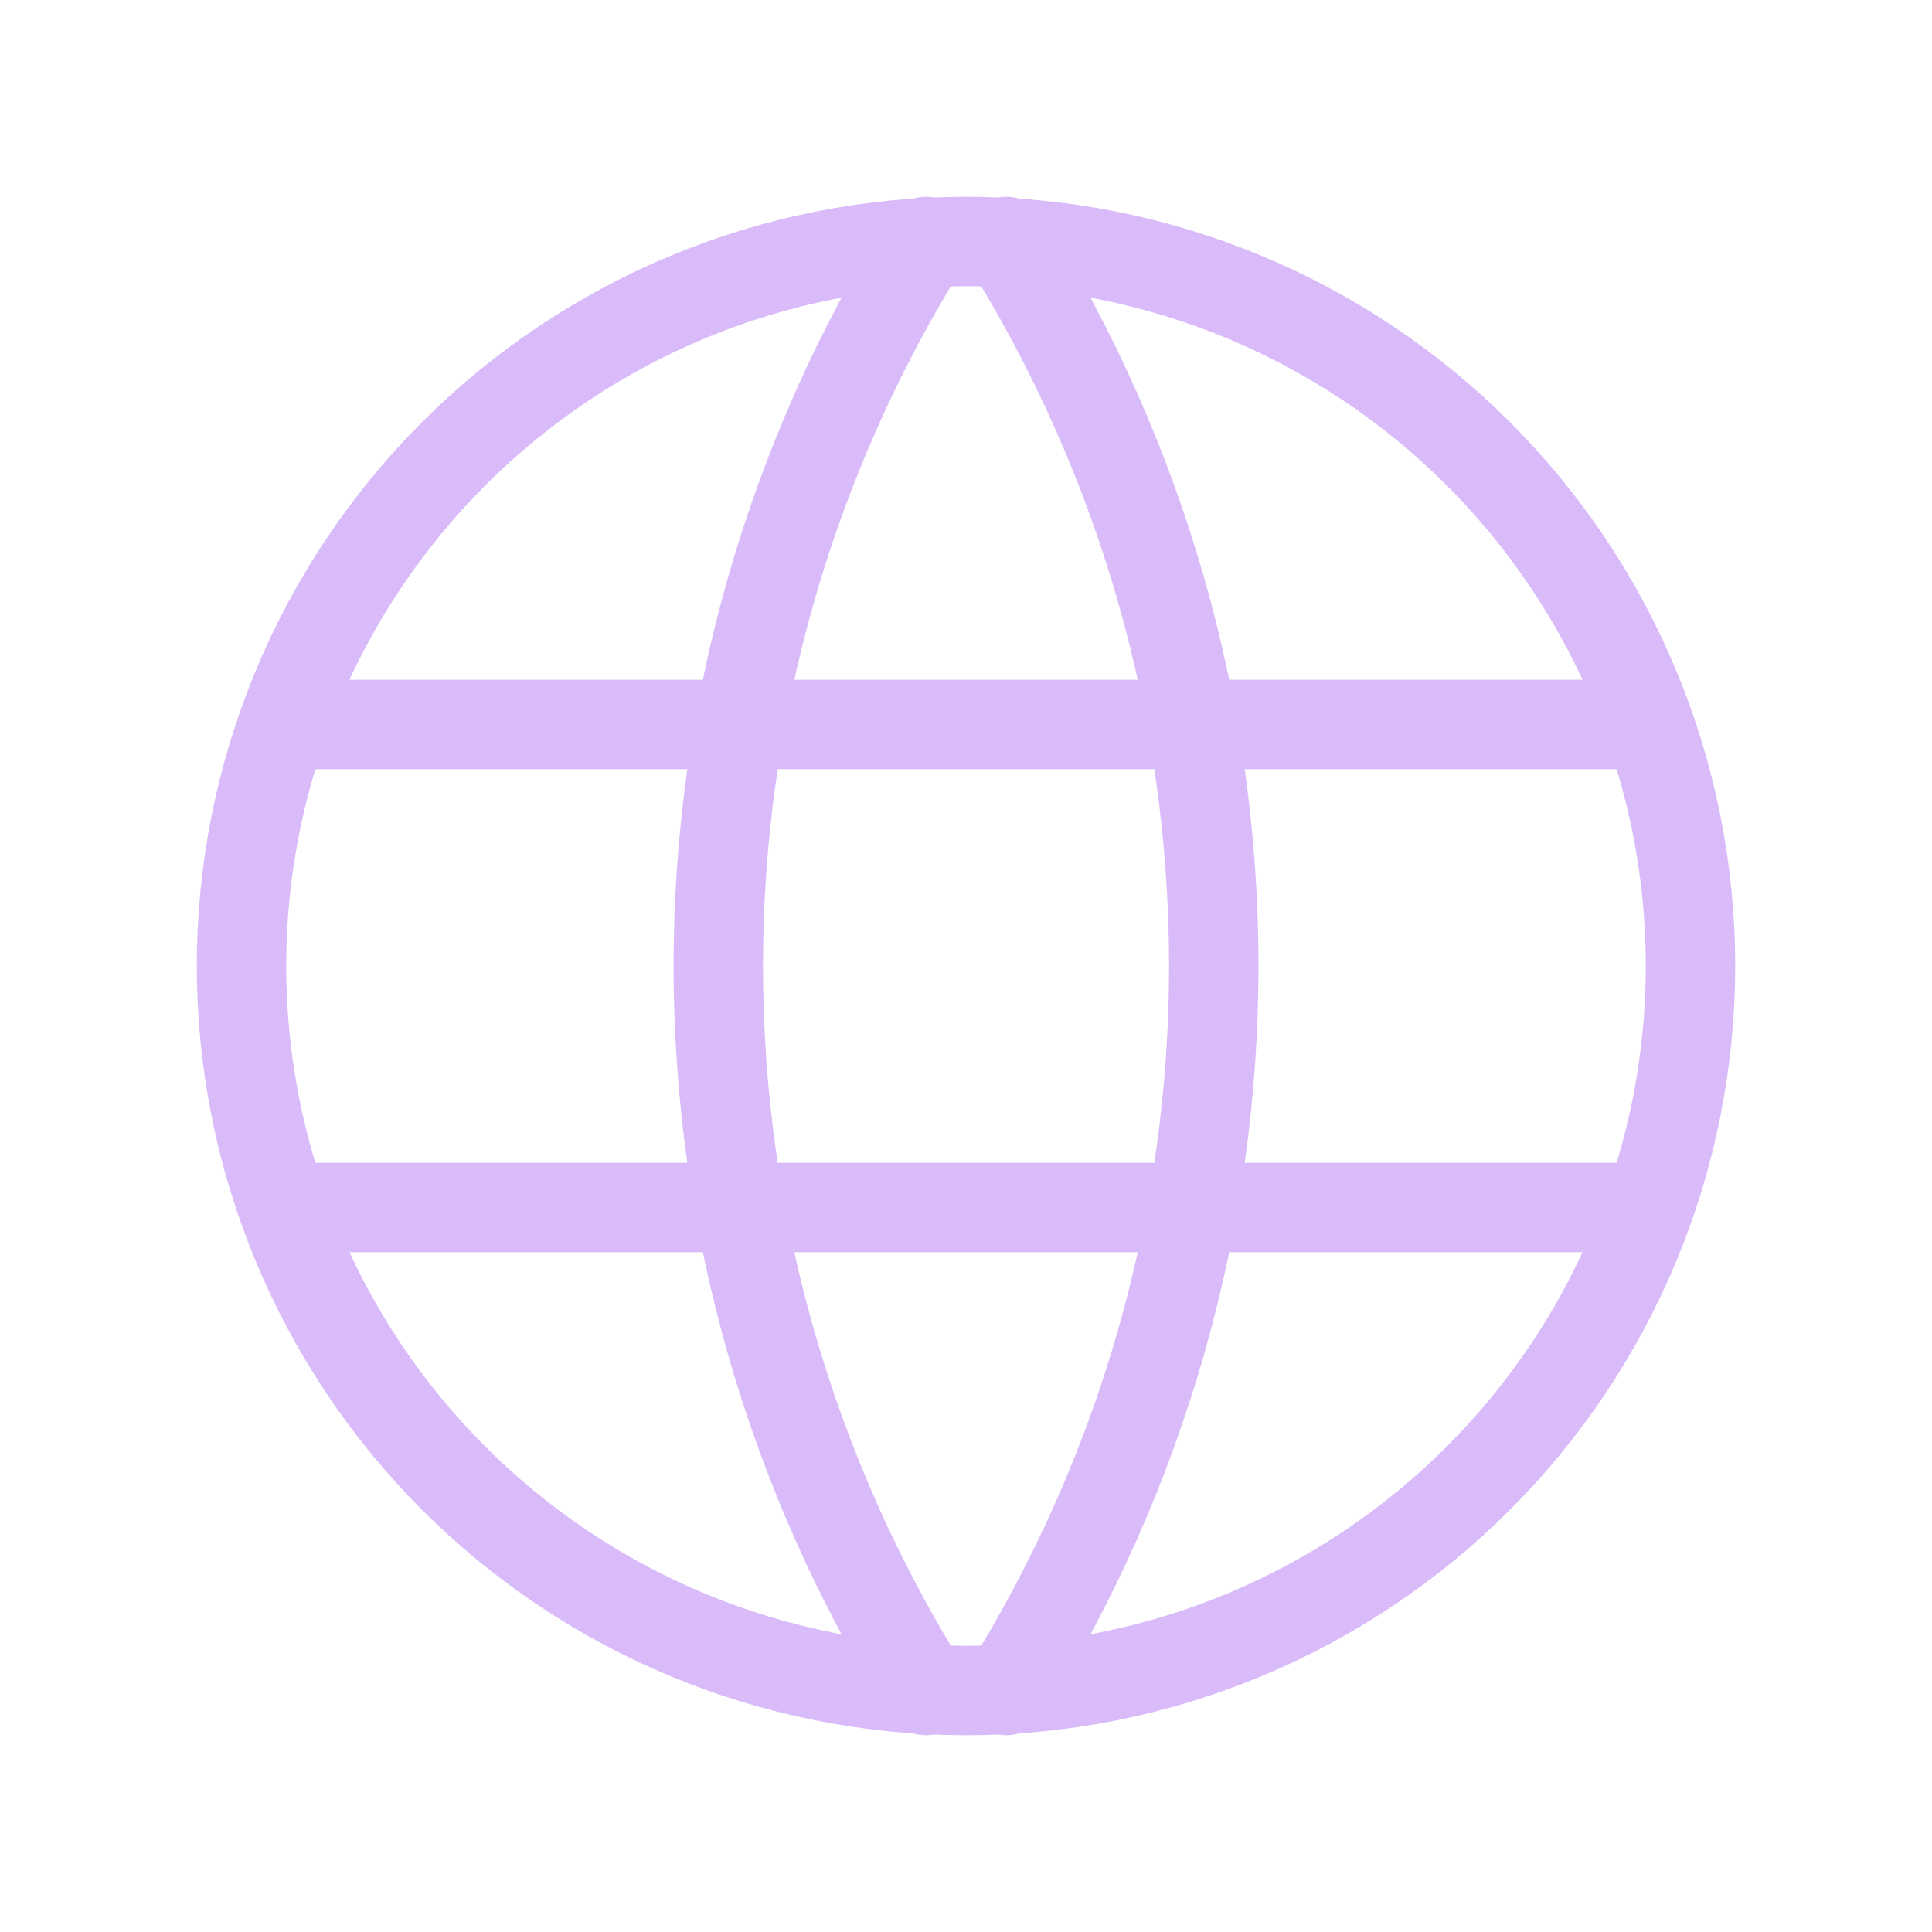
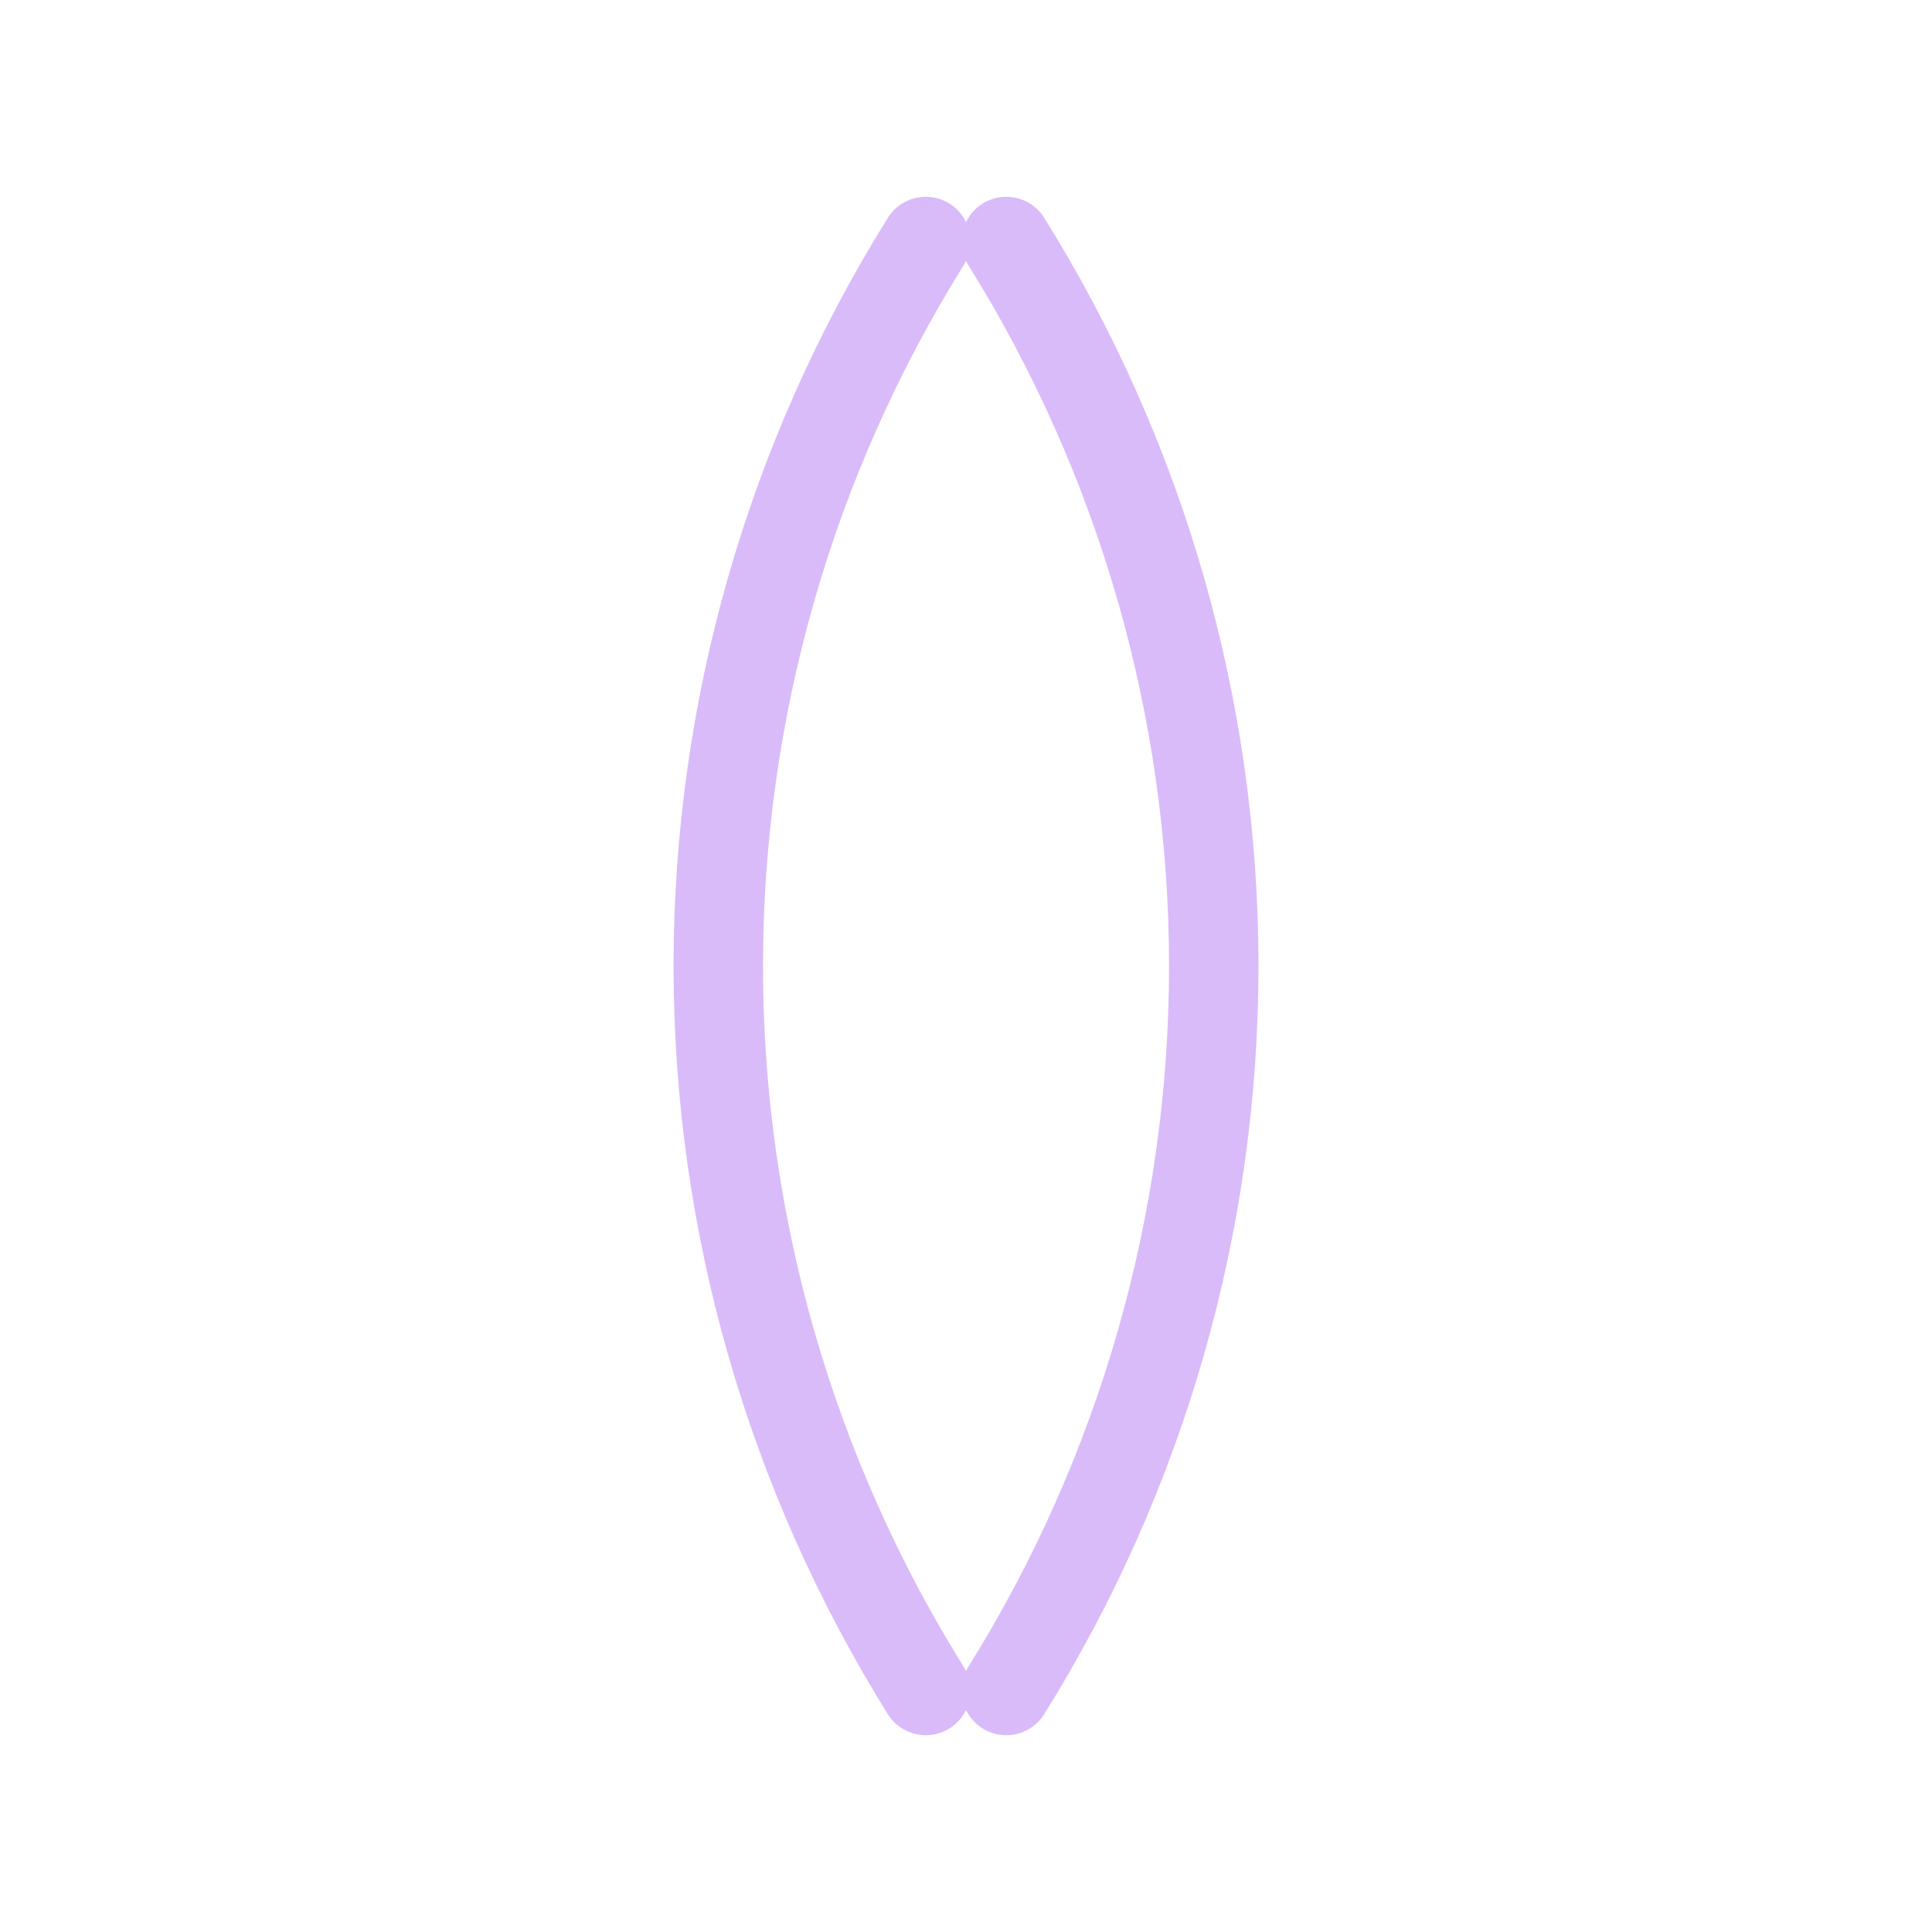
<svg xmlns="http://www.w3.org/2000/svg" width="45" height="45" viewBox="0 0 45 45" fill="none">
-   <path d="M6.75 16.875H38.25M6.75 28.125H38.25M5.625 22.5C5.625 24.716 6.061 26.91 6.91 28.958C7.758 31.005 9.001 32.865 10.568 34.432C12.135 35.999 13.995 37.242 16.042 38.09C18.09 38.938 20.284 39.375 22.5 39.375C24.716 39.375 26.91 38.938 28.958 38.09C31.005 37.242 32.865 35.999 34.432 34.432C35.999 32.865 37.242 31.005 38.09 28.958C38.938 26.91 39.375 24.716 39.375 22.5C39.375 18.024 37.597 13.732 34.432 10.568C31.268 7.403 26.976 5.625 22.5 5.625C18.024 5.625 13.732 7.403 10.568 10.568C7.403 13.732 5.625 18.024 5.625 22.5Z" stroke="#D9BBF9" stroke-width="2.083" stroke-linecap="round" stroke-linejoin="round" />
  <path d="M21.563 5.625C18.404 10.687 16.73 16.534 16.73 22.5C16.73 28.466 18.404 34.313 21.563 39.375M23.438 5.625C26.597 10.687 28.271 16.534 28.271 22.5C28.271 28.466 26.597 34.313 23.438 39.375" stroke="#D9BBF9" stroke-width="2.083" stroke-linecap="round" stroke-linejoin="round" />
</svg>